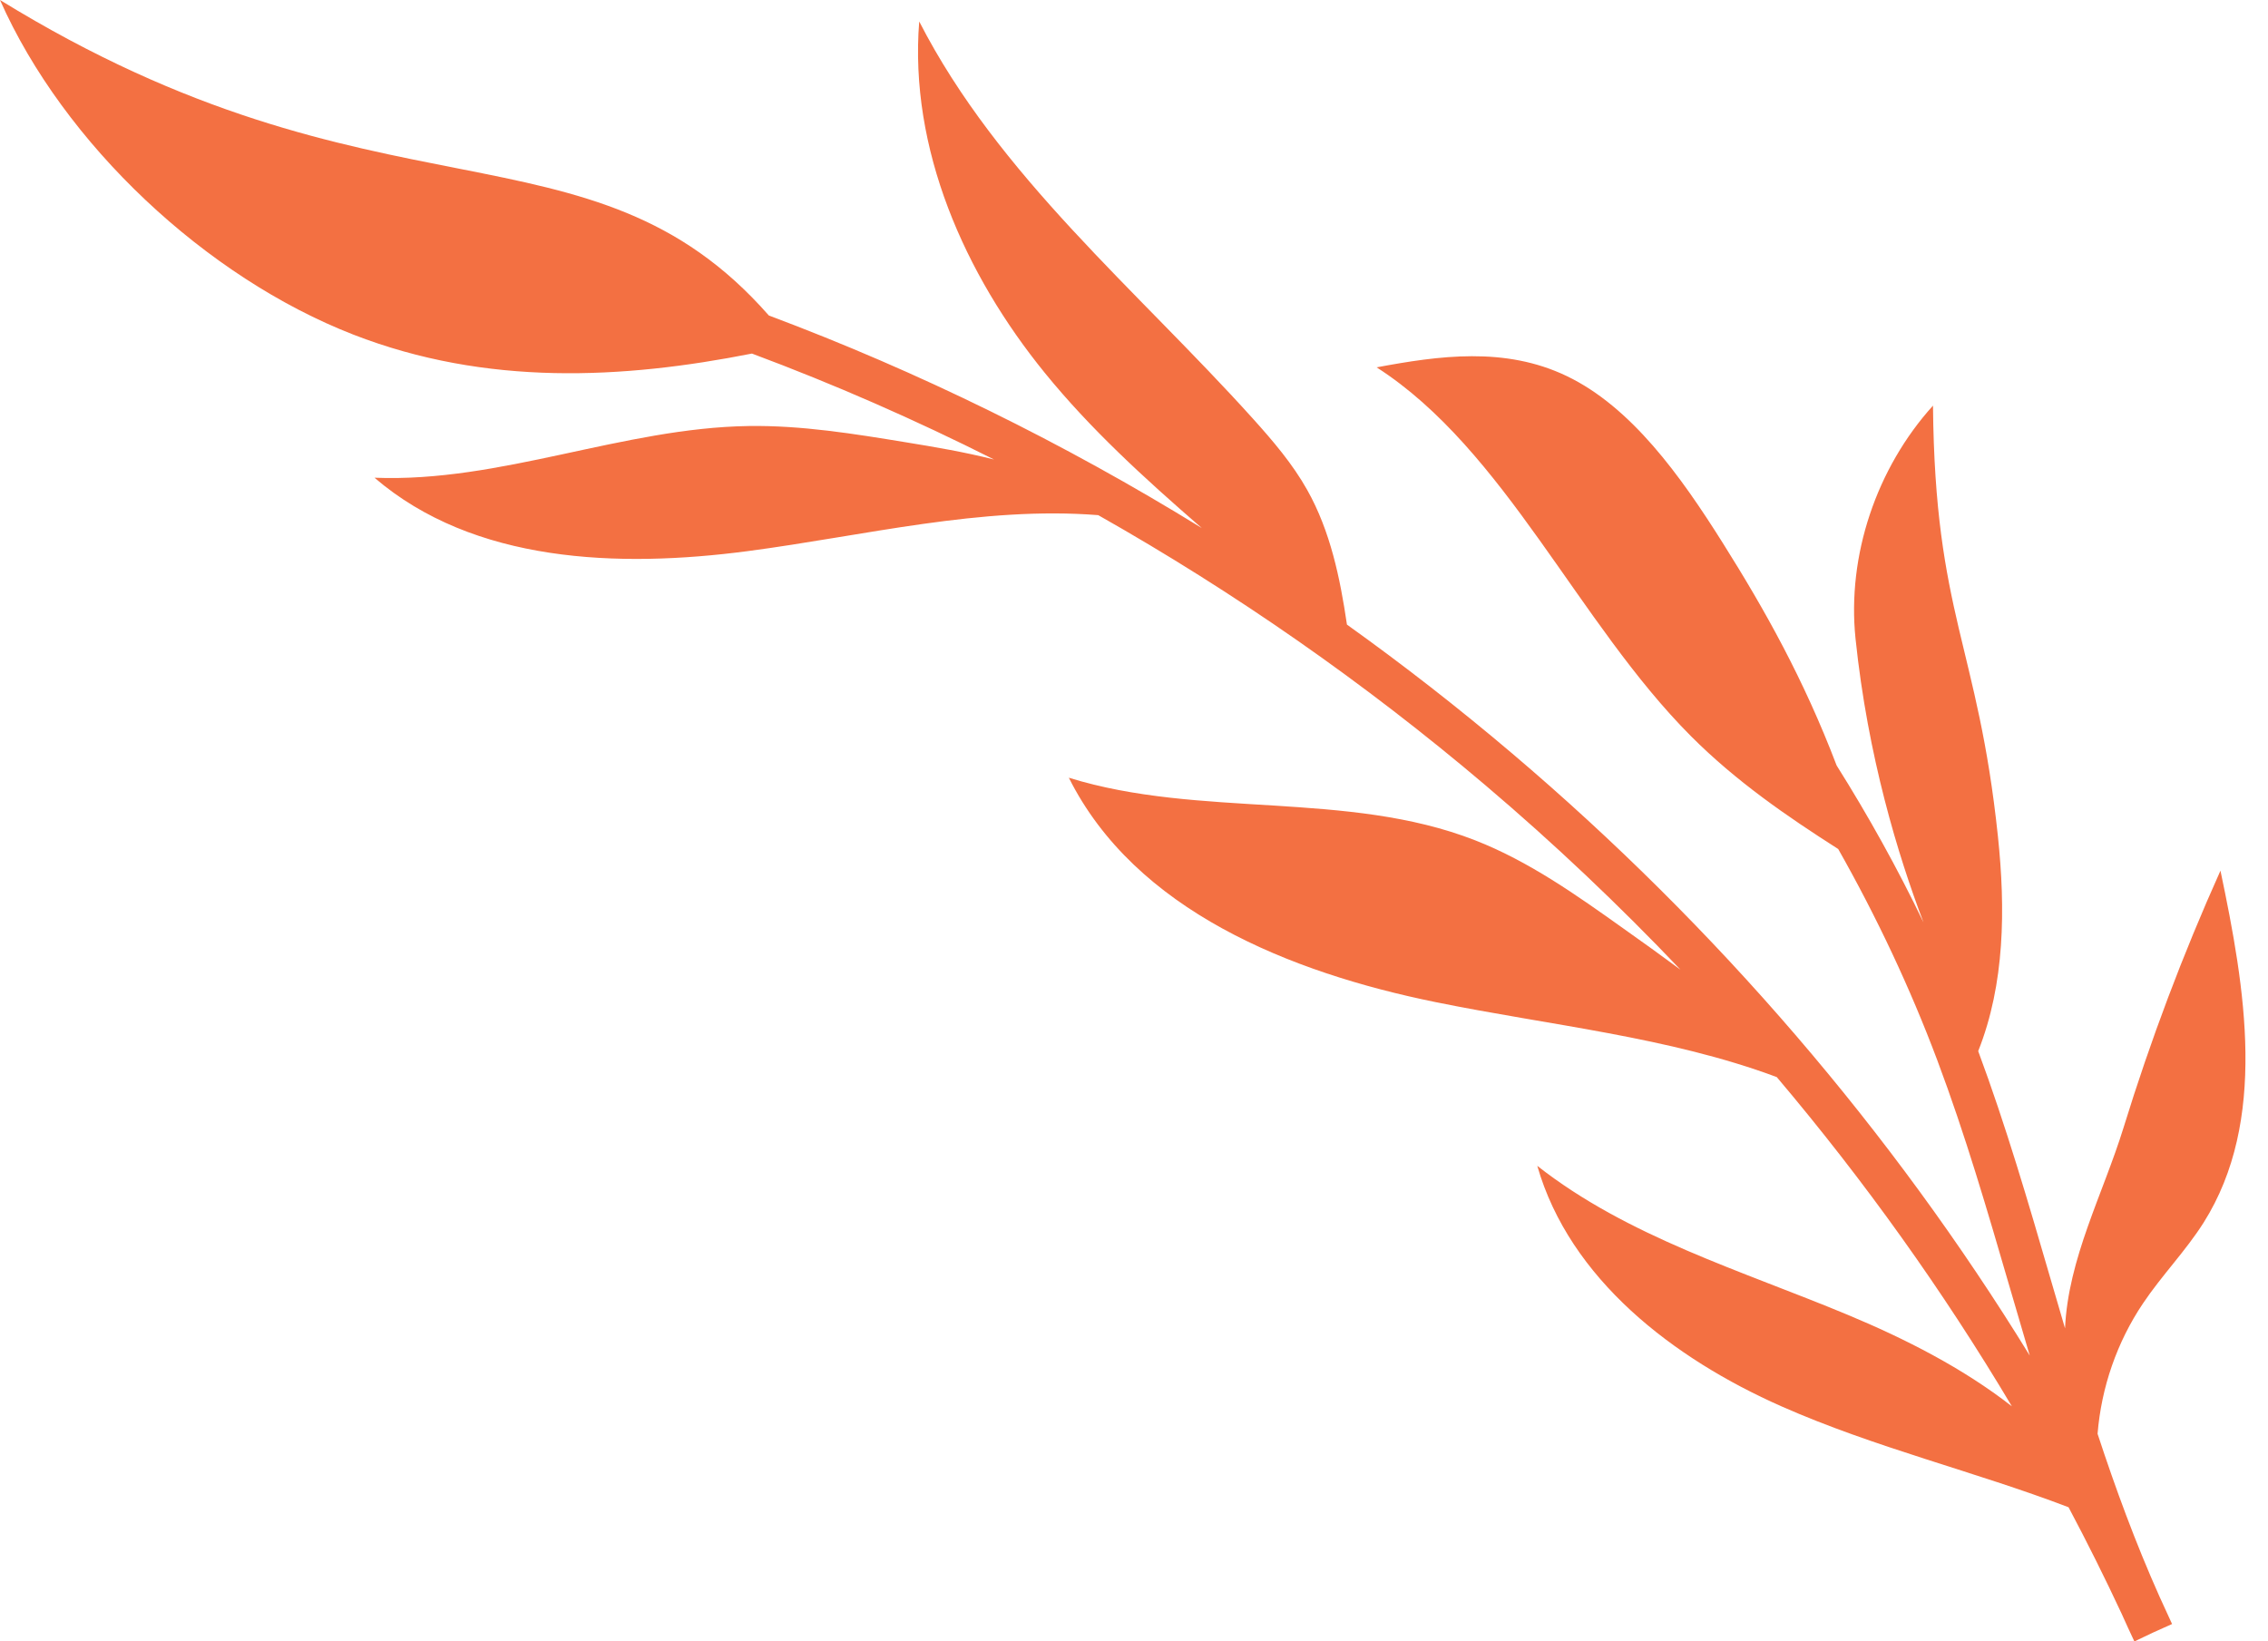
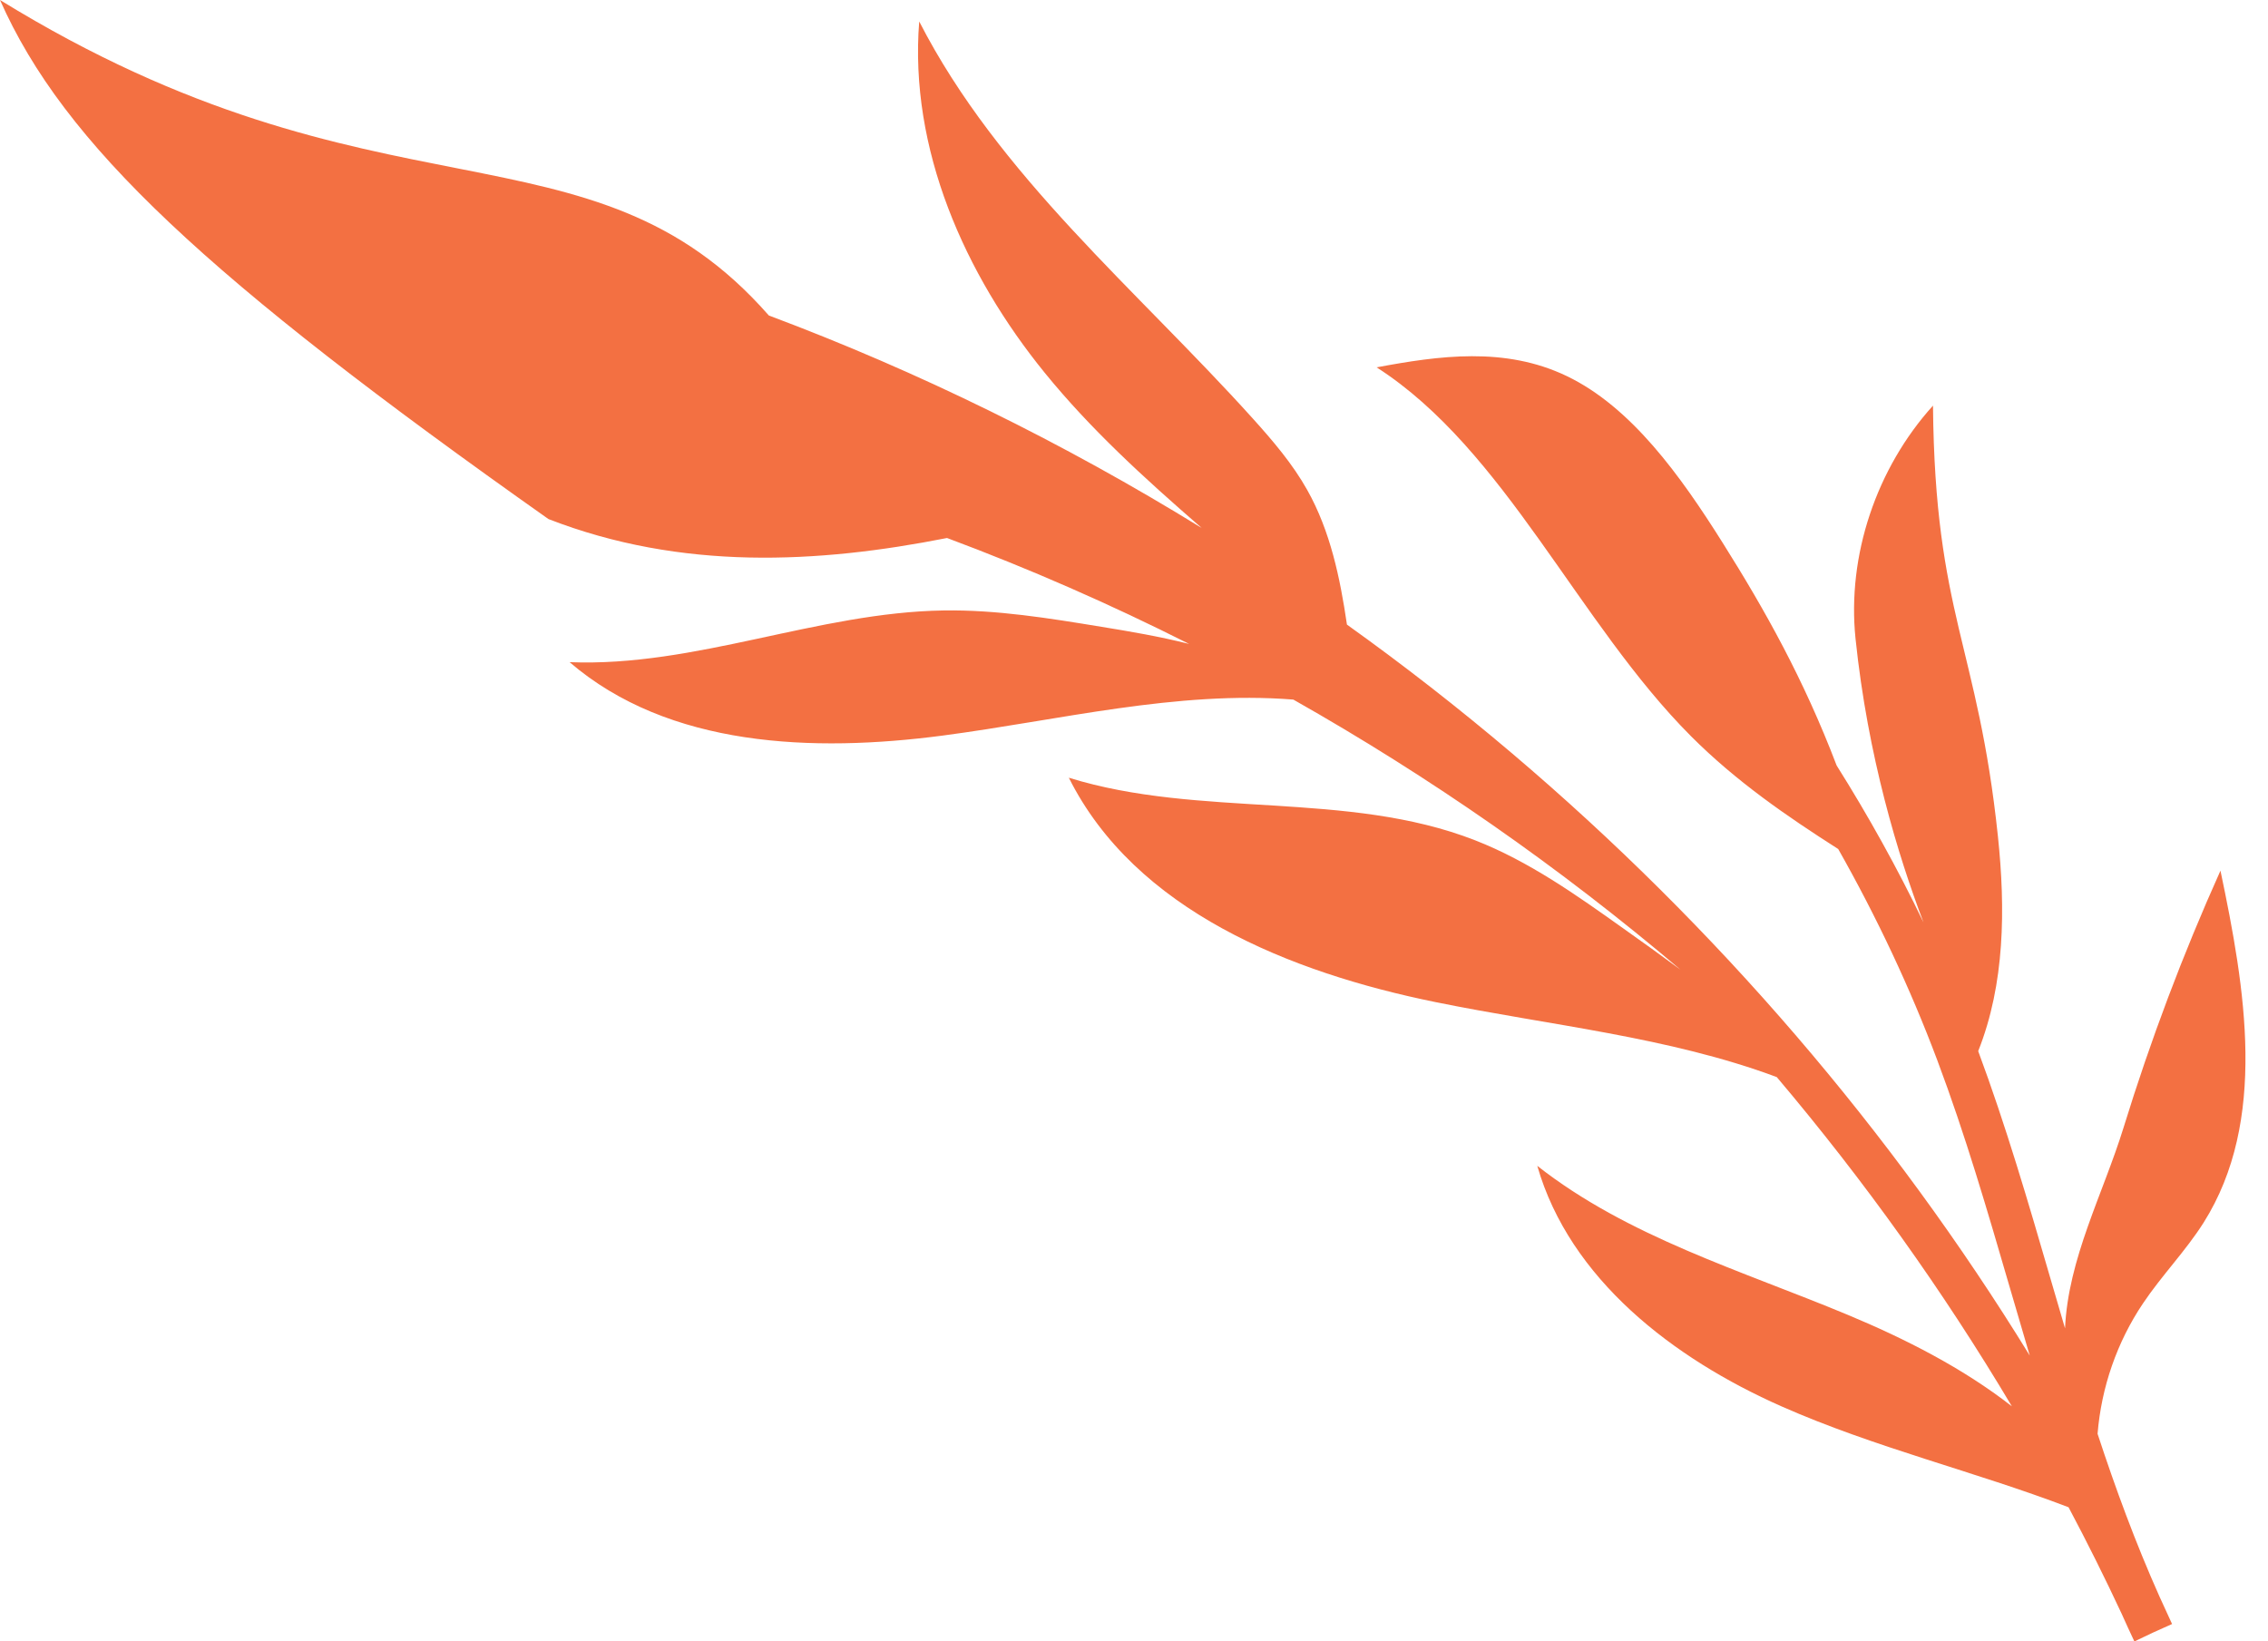
<svg xmlns="http://www.w3.org/2000/svg" fill="#f37042" height="500" preserveAspectRatio="xMidYMid meet" version="1" viewBox="0.0 0.0 690.8 500.0" width="690.8" zoomAndPan="magnify">
  <g id="change1_1">
-     <path d="M652.71,397.05c-7.91,11.76-12.68,25.58-13.82,39.7c5.44,16.57,11.53,33.17,18.88,49.62c1.28,2.77,2.56,5.53,3.81,8.32 l-5.77,2.59L650.1,500c-1.34-2.83-2.62-5.64-3.89-8.47c-5.09-10.91-10.48-21.72-16.16-32.41c-28.48-10.88-59.04-18.17-87.48-30.75 c-32.87-14.55-64.43-38.71-74.34-73.25c27.57,21.66,62.11,31.86,94.47,45.35c17.52,7.3,35.15,16.24,50.09,27.91 c-20.89-35.1-44.89-68.7-71.61-100.29c-32.86-12.27-69.24-15.76-103.99-22.85c-44.29-9.03-91.4-27.91-111.64-68.34 c40,12.41,84.72,3.83,123.72,19.05c16.38,6.39,30.88,16.68,45.2,26.88c5.57,3.95,11.12,7.91,17.38,12.54 c-18.74-19.7-38.56-38.48-59.42-56.18c-36.76-31.2-76.37-58.77-117.92-82.27c-35.48-2.81-71.25,6.28-106.79,10.96 c-39.46,5.19-83.45,3.59-113.65-22.36c38.41,1.53,75.53-15.18,113.97-15.75c16.11-0.24,32.11,2.37,48.02,4.98 c8.71,1.42,17.55,2.91,26.71,5.22c-24.08-12.14-48.71-22.93-73.74-32.27c-39.37,7.78-80.86,9.99-121.4-5.77 C62.79,84.48,19.48,43.97,0,0c115.64,71.21,179.55,33.85,234.18,96.1c45.57,17.08,89.82,38.82,131.87,64.75 c-17.95-15.56-33.98-30.28-47.73-47.16c-24.55-30.15-41.43-68.4-38.34-107.15c24.11,47.02,66.22,81.68,101.6,120.94 c6.13,6.8,12.13,13.82,16.6,21.8c7.02,12.51,9.98,26.71,12.08,40.98c17.28,12.36,34.09,25.47,50.36,39.28 c62.25,52.83,115.72,115.19,157.61,183.38c-2.02-6.81-4-13.58-5.96-20.33c-7.02-24.1-13.65-46.86-22.2-69.63 c-8.29-22.07-18.45-43.62-30.18-64.34c-15.65-9.99-31.12-20.62-44.84-34.37c-34.42-34.5-56.6-87.23-95.75-112.35 c18.94-3.54,39.09-6.39,57.92,2.66c19.64,9.44,34.58,30.26,47.56,50.91c12.73,20.25,24.55,41.27,34.63,67.7 c9.72,15.45,18.58,31.43,26.47,47.83c-7.76-20.36-16.98-50.63-20.71-86.42c-2.64-25.44,6.44-52.05,23.59-71.02 c0.6,63.83,13.66,72.95,19.78,131.22c2.31,22.01,2.12,44.97-6.01,65.4c8.44,22.7,15.29,46.18,21.9,68.91 c1.5,5.15,3,10.34,4.55,15.54c0.95-21.27,11.57-40.94,17.82-61.14c8.22-26.67,18.09-52.83,29.52-78.28 c7.56,35.95,14.44,76.15-5.14,107.23C665.69,381.1,658.43,388.51,652.71,397.05z" />
+     <path d="M652.71,397.05c-7.91,11.76-12.68,25.58-13.82,39.7c5.44,16.57,11.53,33.17,18.88,49.62c1.28,2.77,2.56,5.53,3.81,8.32 l-5.77,2.59L650.1,500c-1.34-2.83-2.62-5.64-3.89-8.47c-5.09-10.91-10.48-21.72-16.16-32.41c-28.48-10.88-59.04-18.17-87.48-30.75 c-32.87-14.55-64.43-38.71-74.34-73.25c27.57,21.66,62.11,31.86,94.47,45.35c17.52,7.3,35.15,16.24,50.09,27.91 c-20.89-35.1-44.89-68.7-71.61-100.29c-32.86-12.27-69.24-15.76-103.99-22.85c-44.29-9.03-91.4-27.91-111.64-68.34 c40,12.41,84.72,3.83,123.72,19.05c16.38,6.39,30.88,16.68,45.2,26.88c5.57,3.95,11.12,7.91,17.38,12.54 c-36.76-31.2-76.37-58.77-117.92-82.27c-35.48-2.81-71.25,6.28-106.79,10.96 c-39.46,5.19-83.45,3.59-113.65-22.36c38.41,1.53,75.53-15.18,113.97-15.75c16.11-0.24,32.11,2.37,48.02,4.98 c8.71,1.42,17.55,2.91,26.71,5.22c-24.08-12.14-48.71-22.93-73.74-32.27c-39.37,7.78-80.86,9.99-121.4-5.77 C62.79,84.48,19.48,43.97,0,0c115.64,71.21,179.55,33.85,234.18,96.1c45.57,17.08,89.82,38.82,131.87,64.75 c-17.95-15.56-33.98-30.28-47.73-47.16c-24.55-30.15-41.43-68.4-38.34-107.15c24.11,47.02,66.22,81.68,101.6,120.94 c6.13,6.8,12.13,13.82,16.6,21.8c7.02,12.51,9.98,26.71,12.08,40.98c17.28,12.36,34.09,25.47,50.36,39.28 c62.25,52.83,115.72,115.19,157.61,183.38c-2.02-6.81-4-13.58-5.96-20.33c-7.02-24.1-13.65-46.86-22.2-69.63 c-8.29-22.07-18.45-43.62-30.18-64.34c-15.65-9.99-31.12-20.62-44.84-34.37c-34.42-34.5-56.6-87.23-95.75-112.35 c18.94-3.54,39.09-6.39,57.92,2.66c19.64,9.44,34.58,30.26,47.56,50.91c12.73,20.25,24.55,41.27,34.63,67.7 c9.72,15.45,18.58,31.43,26.47,47.83c-7.76-20.36-16.98-50.63-20.71-86.42c-2.64-25.44,6.44-52.05,23.59-71.02 c0.6,63.83,13.66,72.95,19.78,131.22c2.31,22.01,2.12,44.97-6.01,65.4c8.44,22.7,15.29,46.18,21.9,68.91 c1.5,5.15,3,10.34,4.55,15.54c0.95-21.27,11.57-40.94,17.82-61.14c8.22-26.67,18.09-52.83,29.52-78.28 c7.56,35.95,14.44,76.15-5.14,107.23C665.69,381.1,658.43,388.51,652.71,397.05z" />
  </g>
</svg>